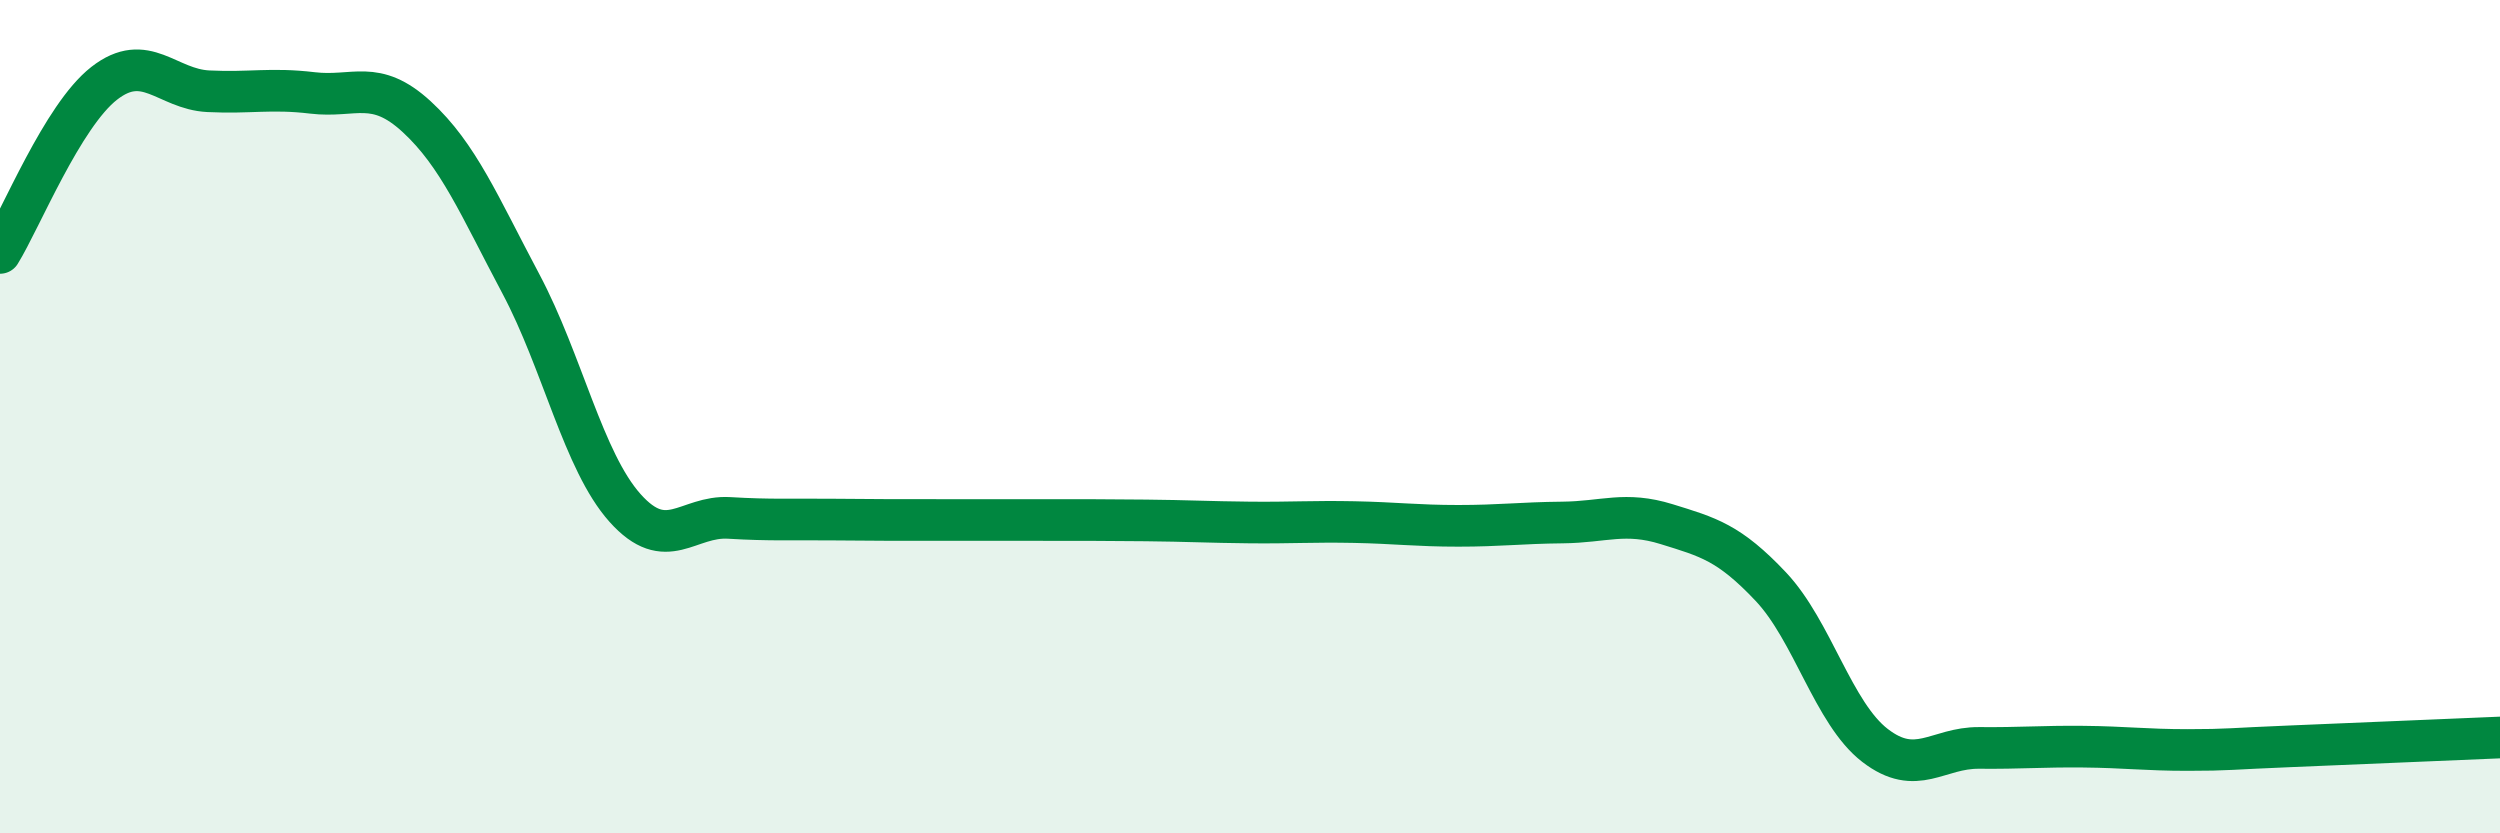
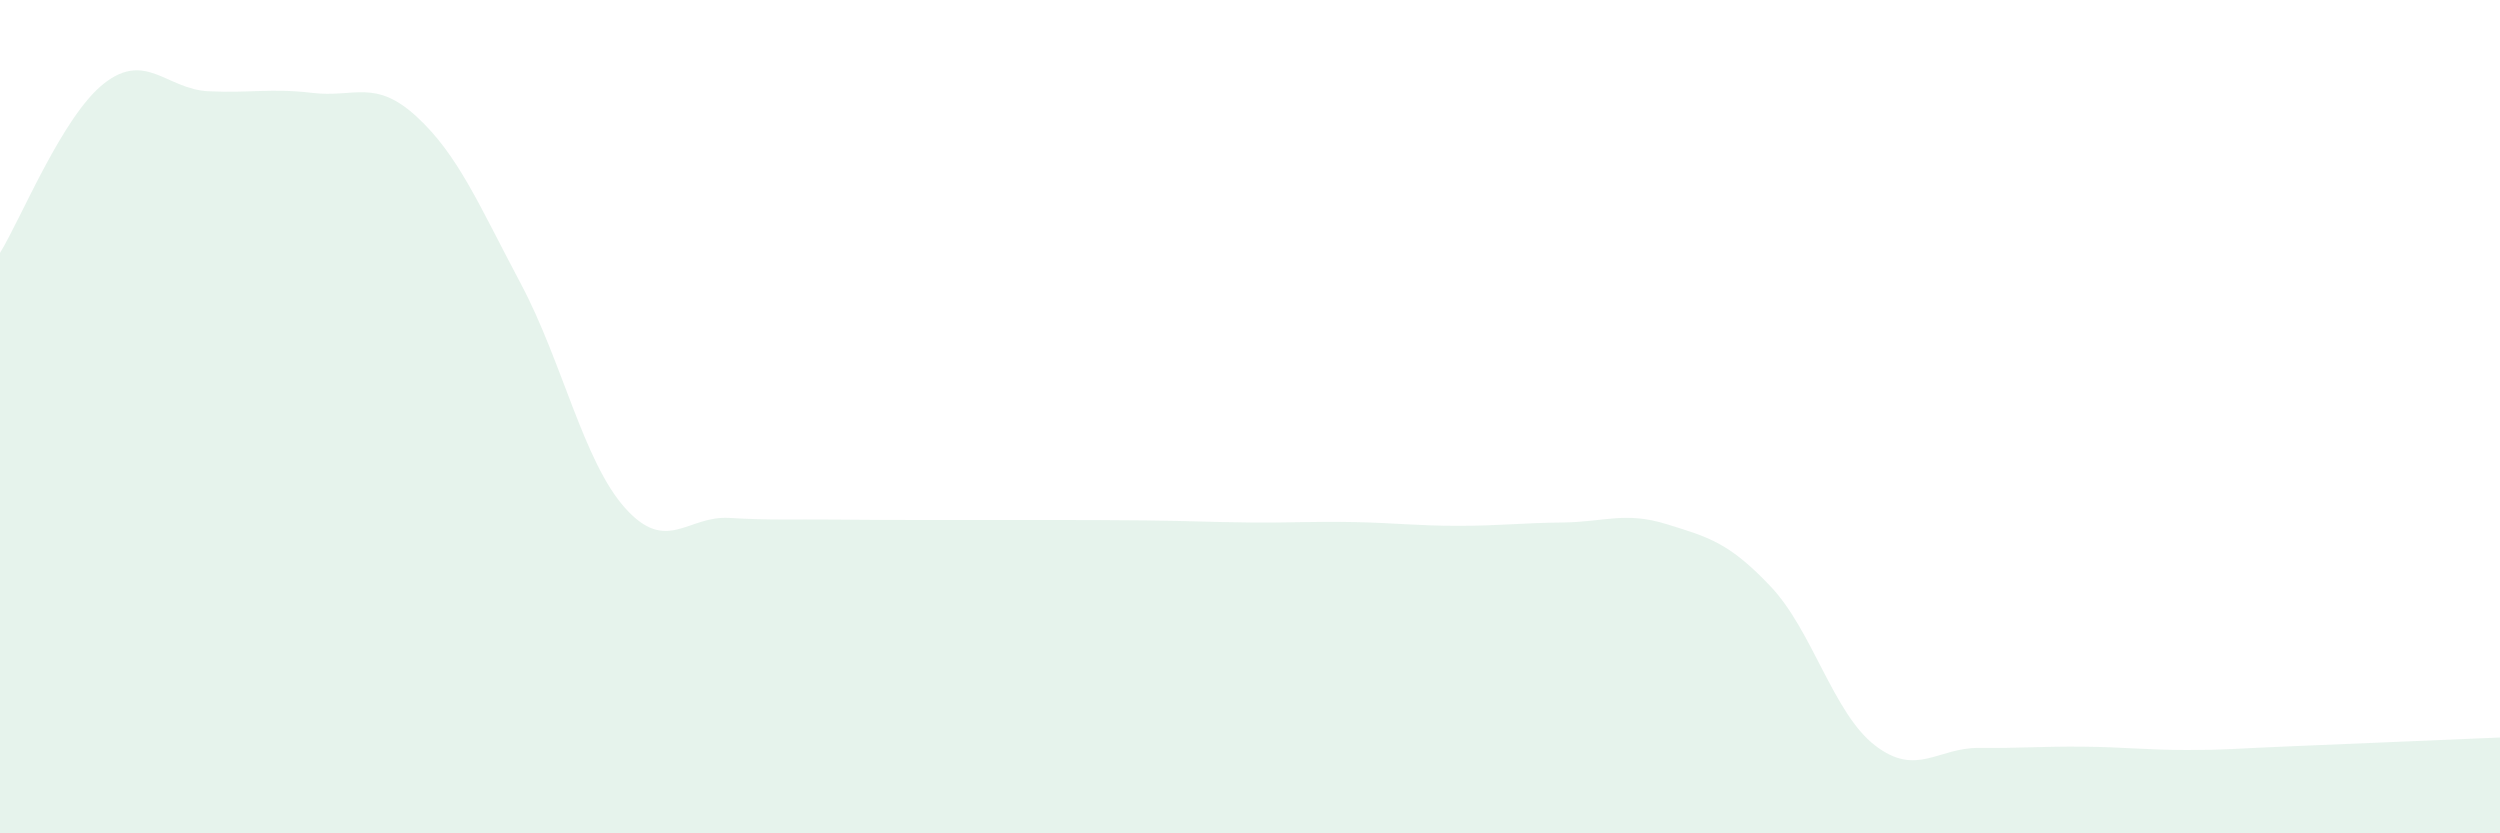
<svg xmlns="http://www.w3.org/2000/svg" width="60" height="20" viewBox="0 0 60 20">
  <path d="M 0,6.07 C 0.5,5.26 1.5,2.78 2.5,2 C 3.5,1.22 4,2.14 5,2.19 C 6,2.24 6.5,2.11 7.5,2.23 C 8.5,2.35 9,1.88 10,2.8 C 11,3.72 11.5,4.93 12.5,6.81 C 13.5,8.69 14,11.07 15,12.19 C 16,13.31 16.5,12.37 17.5,12.43 C 18.5,12.49 19,12.46 20,12.47 C 21,12.48 21.5,12.48 22.5,12.48 C 23.5,12.48 24,12.48 25,12.48 C 26,12.48 26.5,12.48 27.5,12.49 C 28.5,12.5 29,12.53 30,12.54 C 31,12.55 31.5,12.51 32.5,12.53 C 33.5,12.55 34,12.62 35,12.62 C 36,12.62 36.5,12.55 37.5,12.54 C 38.5,12.53 39,12.27 40,12.58 C 41,12.89 41.5,13.02 42.5,14.08 C 43.5,15.14 44,17.12 45,17.89 C 46,18.66 46.5,17.94 47.5,17.95 C 48.5,17.96 49,17.91 50,17.92 C 51,17.93 51.5,18 52.5,18 C 53.5,18 53.5,17.97 55,17.91 C 56.5,17.85 59,17.74 60,17.7L60 20L0 20Z" fill="#008740" opacity="0.1" stroke-linecap="round" stroke-linejoin="round" />
-   <path d="M 0,6.07 C 0.5,5.26 1.5,2.78 2.5,2 C 3.5,1.22 4,2.14 5,2.19 C 6,2.24 6.5,2.11 7.5,2.23 C 8.5,2.35 9,1.88 10,2.8 C 11,3.72 11.5,4.93 12.5,6.81 C 13.5,8.69 14,11.07 15,12.19 C 16,13.31 16.5,12.37 17.5,12.43 C 18.5,12.49 19,12.46 20,12.47 C 21,12.48 21.5,12.48 22.5,12.48 C 23.5,12.48 24,12.48 25,12.48 C 26,12.48 26.5,12.48 27.5,12.49 C 28.5,12.5 29,12.53 30,12.54 C 31,12.55 31.5,12.51 32.5,12.53 C 33.5,12.55 34,12.62 35,12.62 C 36,12.62 36.5,12.55 37.5,12.54 C 38.5,12.53 39,12.27 40,12.58 C 41,12.89 41.5,13.02 42.5,14.08 C 43.5,15.14 44,17.12 45,17.89 C 46,18.66 46.5,17.94 47.5,17.95 C 48.5,17.96 49,17.91 50,17.92 C 51,17.93 51.5,18 52.5,18 C 53.5,18 53.5,17.97 55,17.91 C 56.5,17.85 59,17.74 60,17.7" stroke="#008740" stroke-width="1" fill="none" stroke-linecap="round" stroke-linejoin="round" />
</svg>